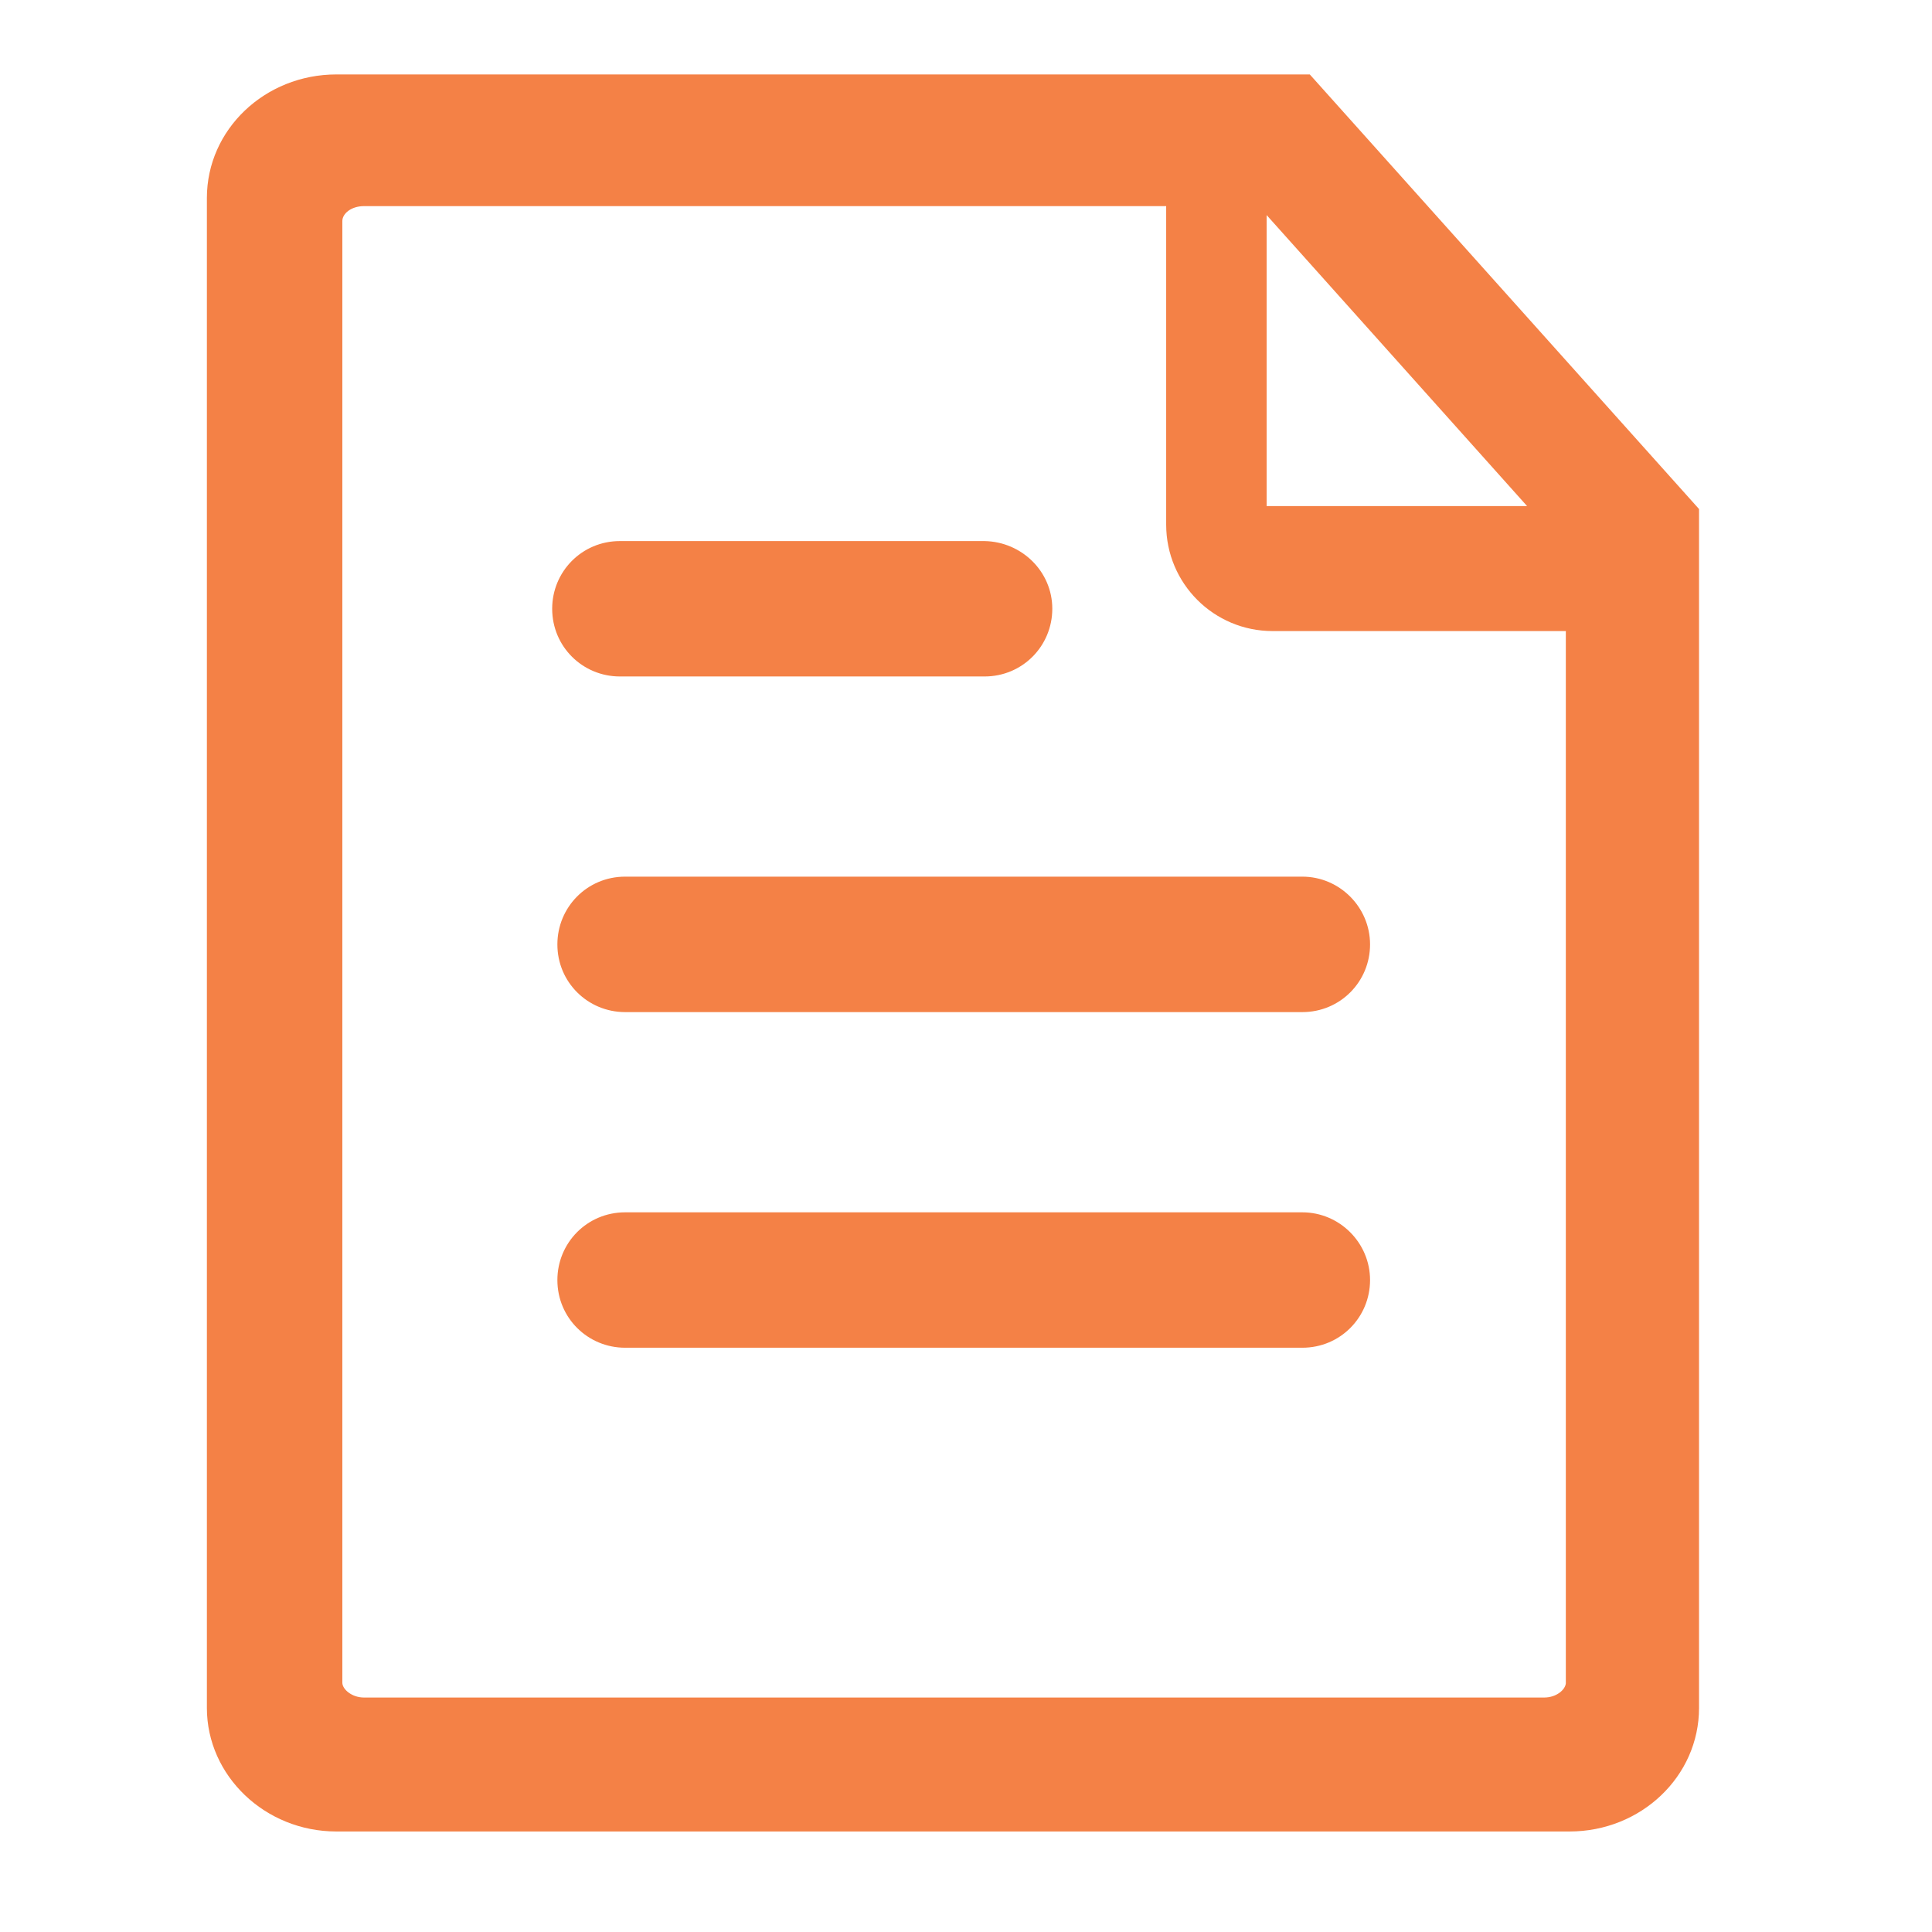
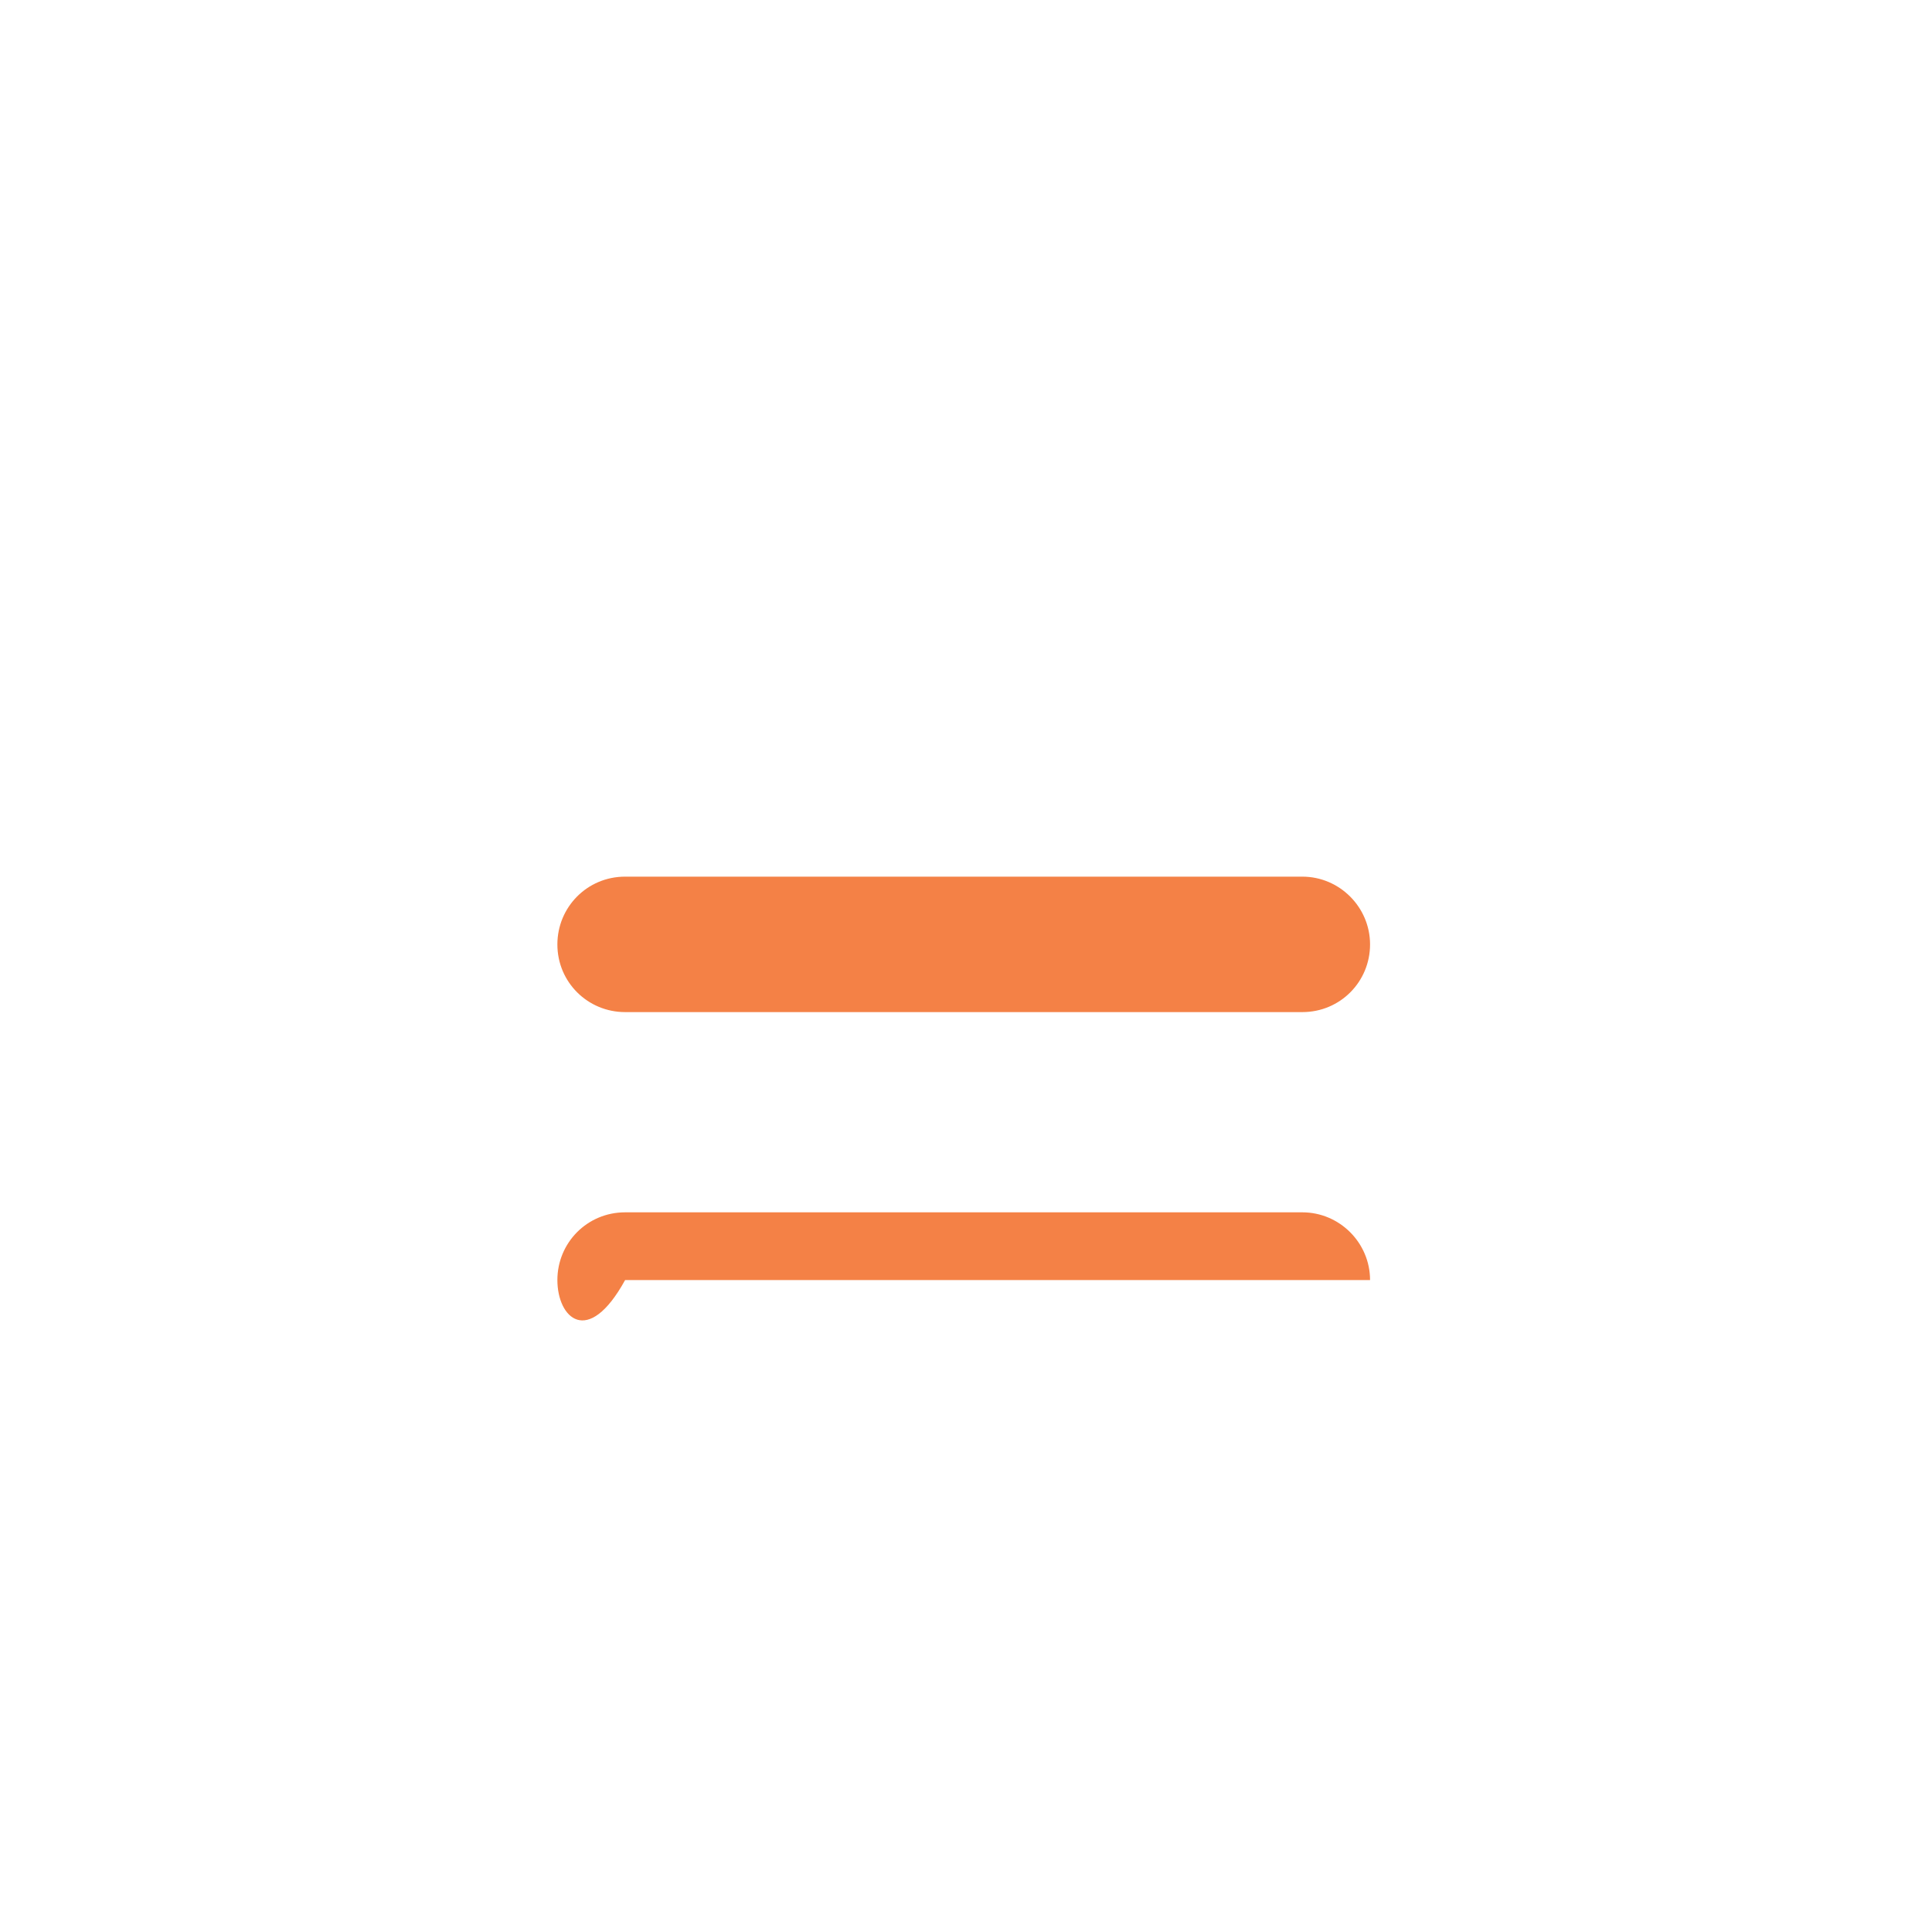
<svg xmlns="http://www.w3.org/2000/svg" width="36" height="36" viewBox="0 0 36 36" fill="none">
-   <path d="M24.406 1.387H23.602H21.591H6.268C4.937 1.387 3.855 2.413 3.855 3.689V31.825C3.855 33.087 4.937 34.127 6.268 34.127H29.246C30.577 34.127 31.659 33.101 31.659 31.825V9.485L24.406 1.387ZM28.455 9.43H23.602V4.008L28.455 9.43ZM28.774 31.631H6.781C6.559 31.631 6.379 31.479 6.379 31.354V4.119C6.379 3.98 6.545 3.841 6.781 3.841H21.73V9.776C21.73 10.872 22.617 11.759 23.713 11.759H29.177V31.368C29.163 31.492 28.996 31.631 28.774 31.631Z" fill="#F48146" />
-   <path d="M19.608 11.343C19.608 12.037 19.053 12.605 18.346 12.605H11.551C10.858 12.605 10.289 12.051 10.289 11.343C10.289 10.65 10.844 10.082 11.551 10.082H18.346C19.04 10.095 19.608 10.65 19.608 11.343Z" fill="#F48146" />
  <path d="M25.529 17.598C25.529 18.291 24.975 18.859 24.267 18.859H11.648C10.955 18.859 10.386 18.305 10.386 17.598C10.386 16.904 10.941 16.335 11.648 16.335H24.267C24.961 16.335 25.529 16.904 25.529 17.598Z" fill="#F48146" />
-   <path d="M25.529 23.852C25.529 24.545 24.975 25.113 24.267 25.113H11.648C10.955 25.113 10.386 24.559 10.386 23.852C10.386 23.158 10.941 22.59 11.648 22.59H24.267C24.961 22.59 25.529 23.158 25.529 23.852Z" fill="#F48146" />
+   <path d="M25.529 23.852H11.648C10.955 25.113 10.386 24.559 10.386 23.852C10.386 23.158 10.941 22.59 11.648 22.59H24.267C24.961 22.59 25.529 23.158 25.529 23.852Z" fill="#F48146" />
</svg>